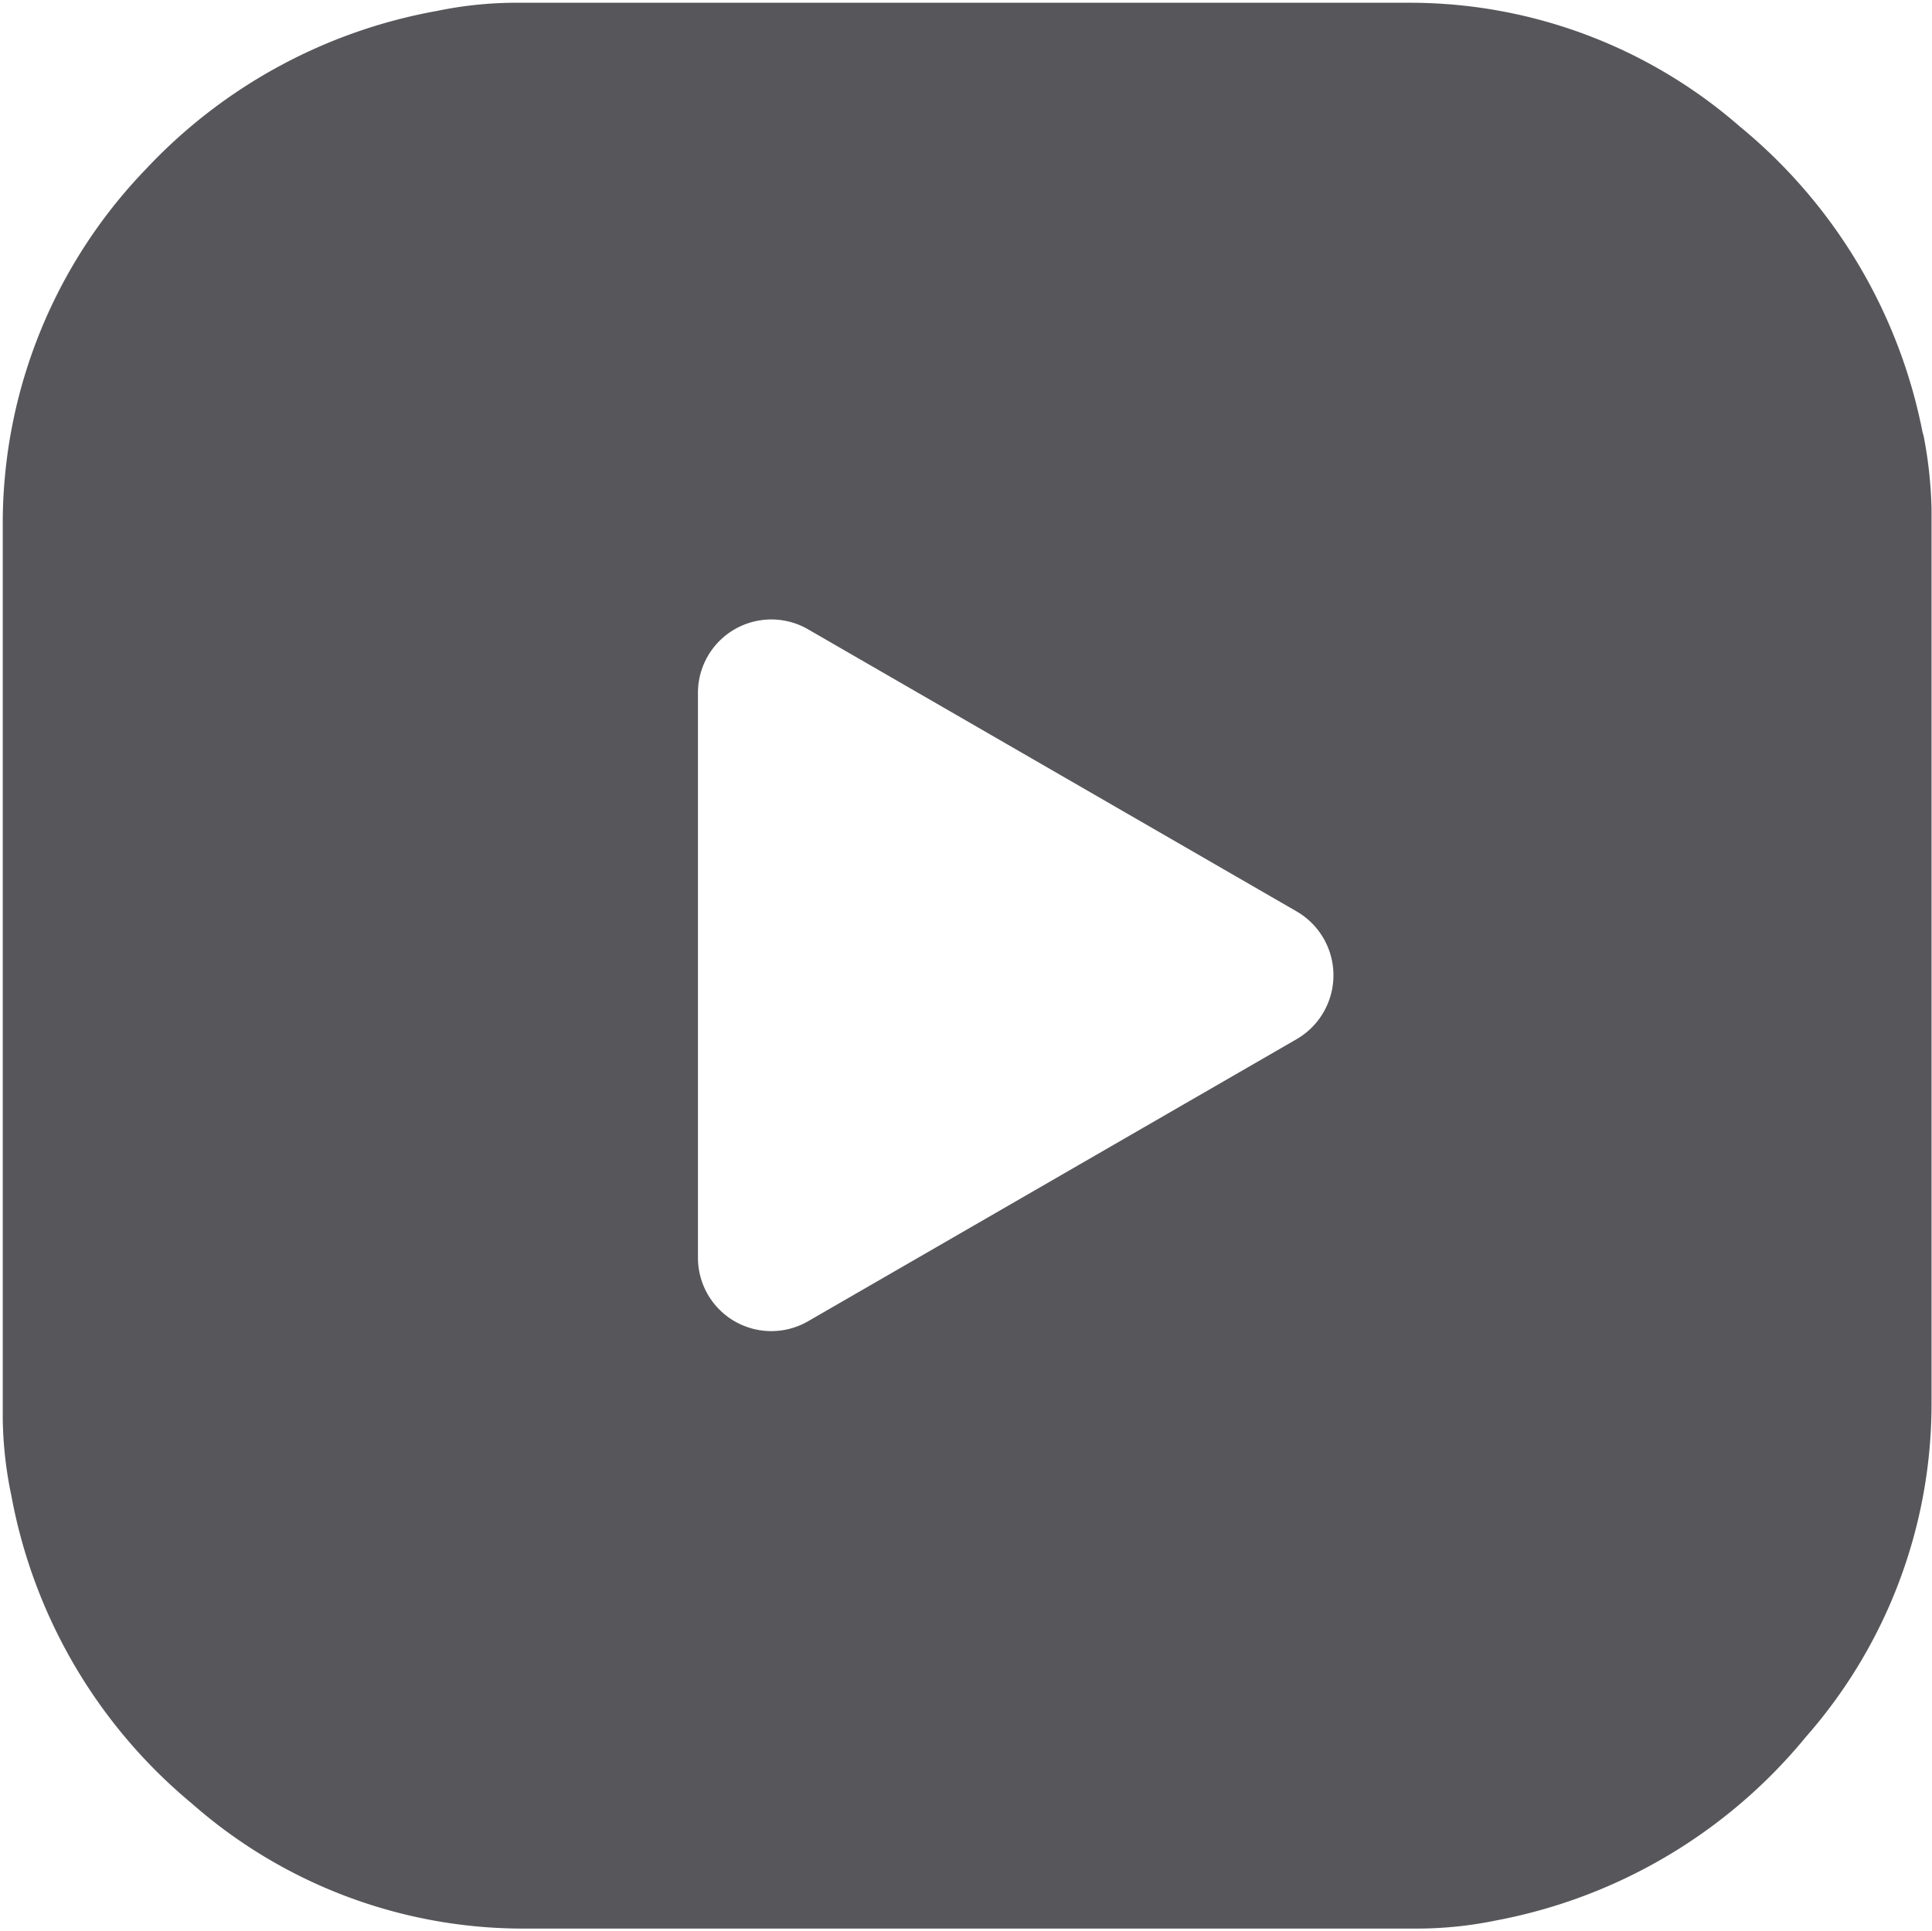
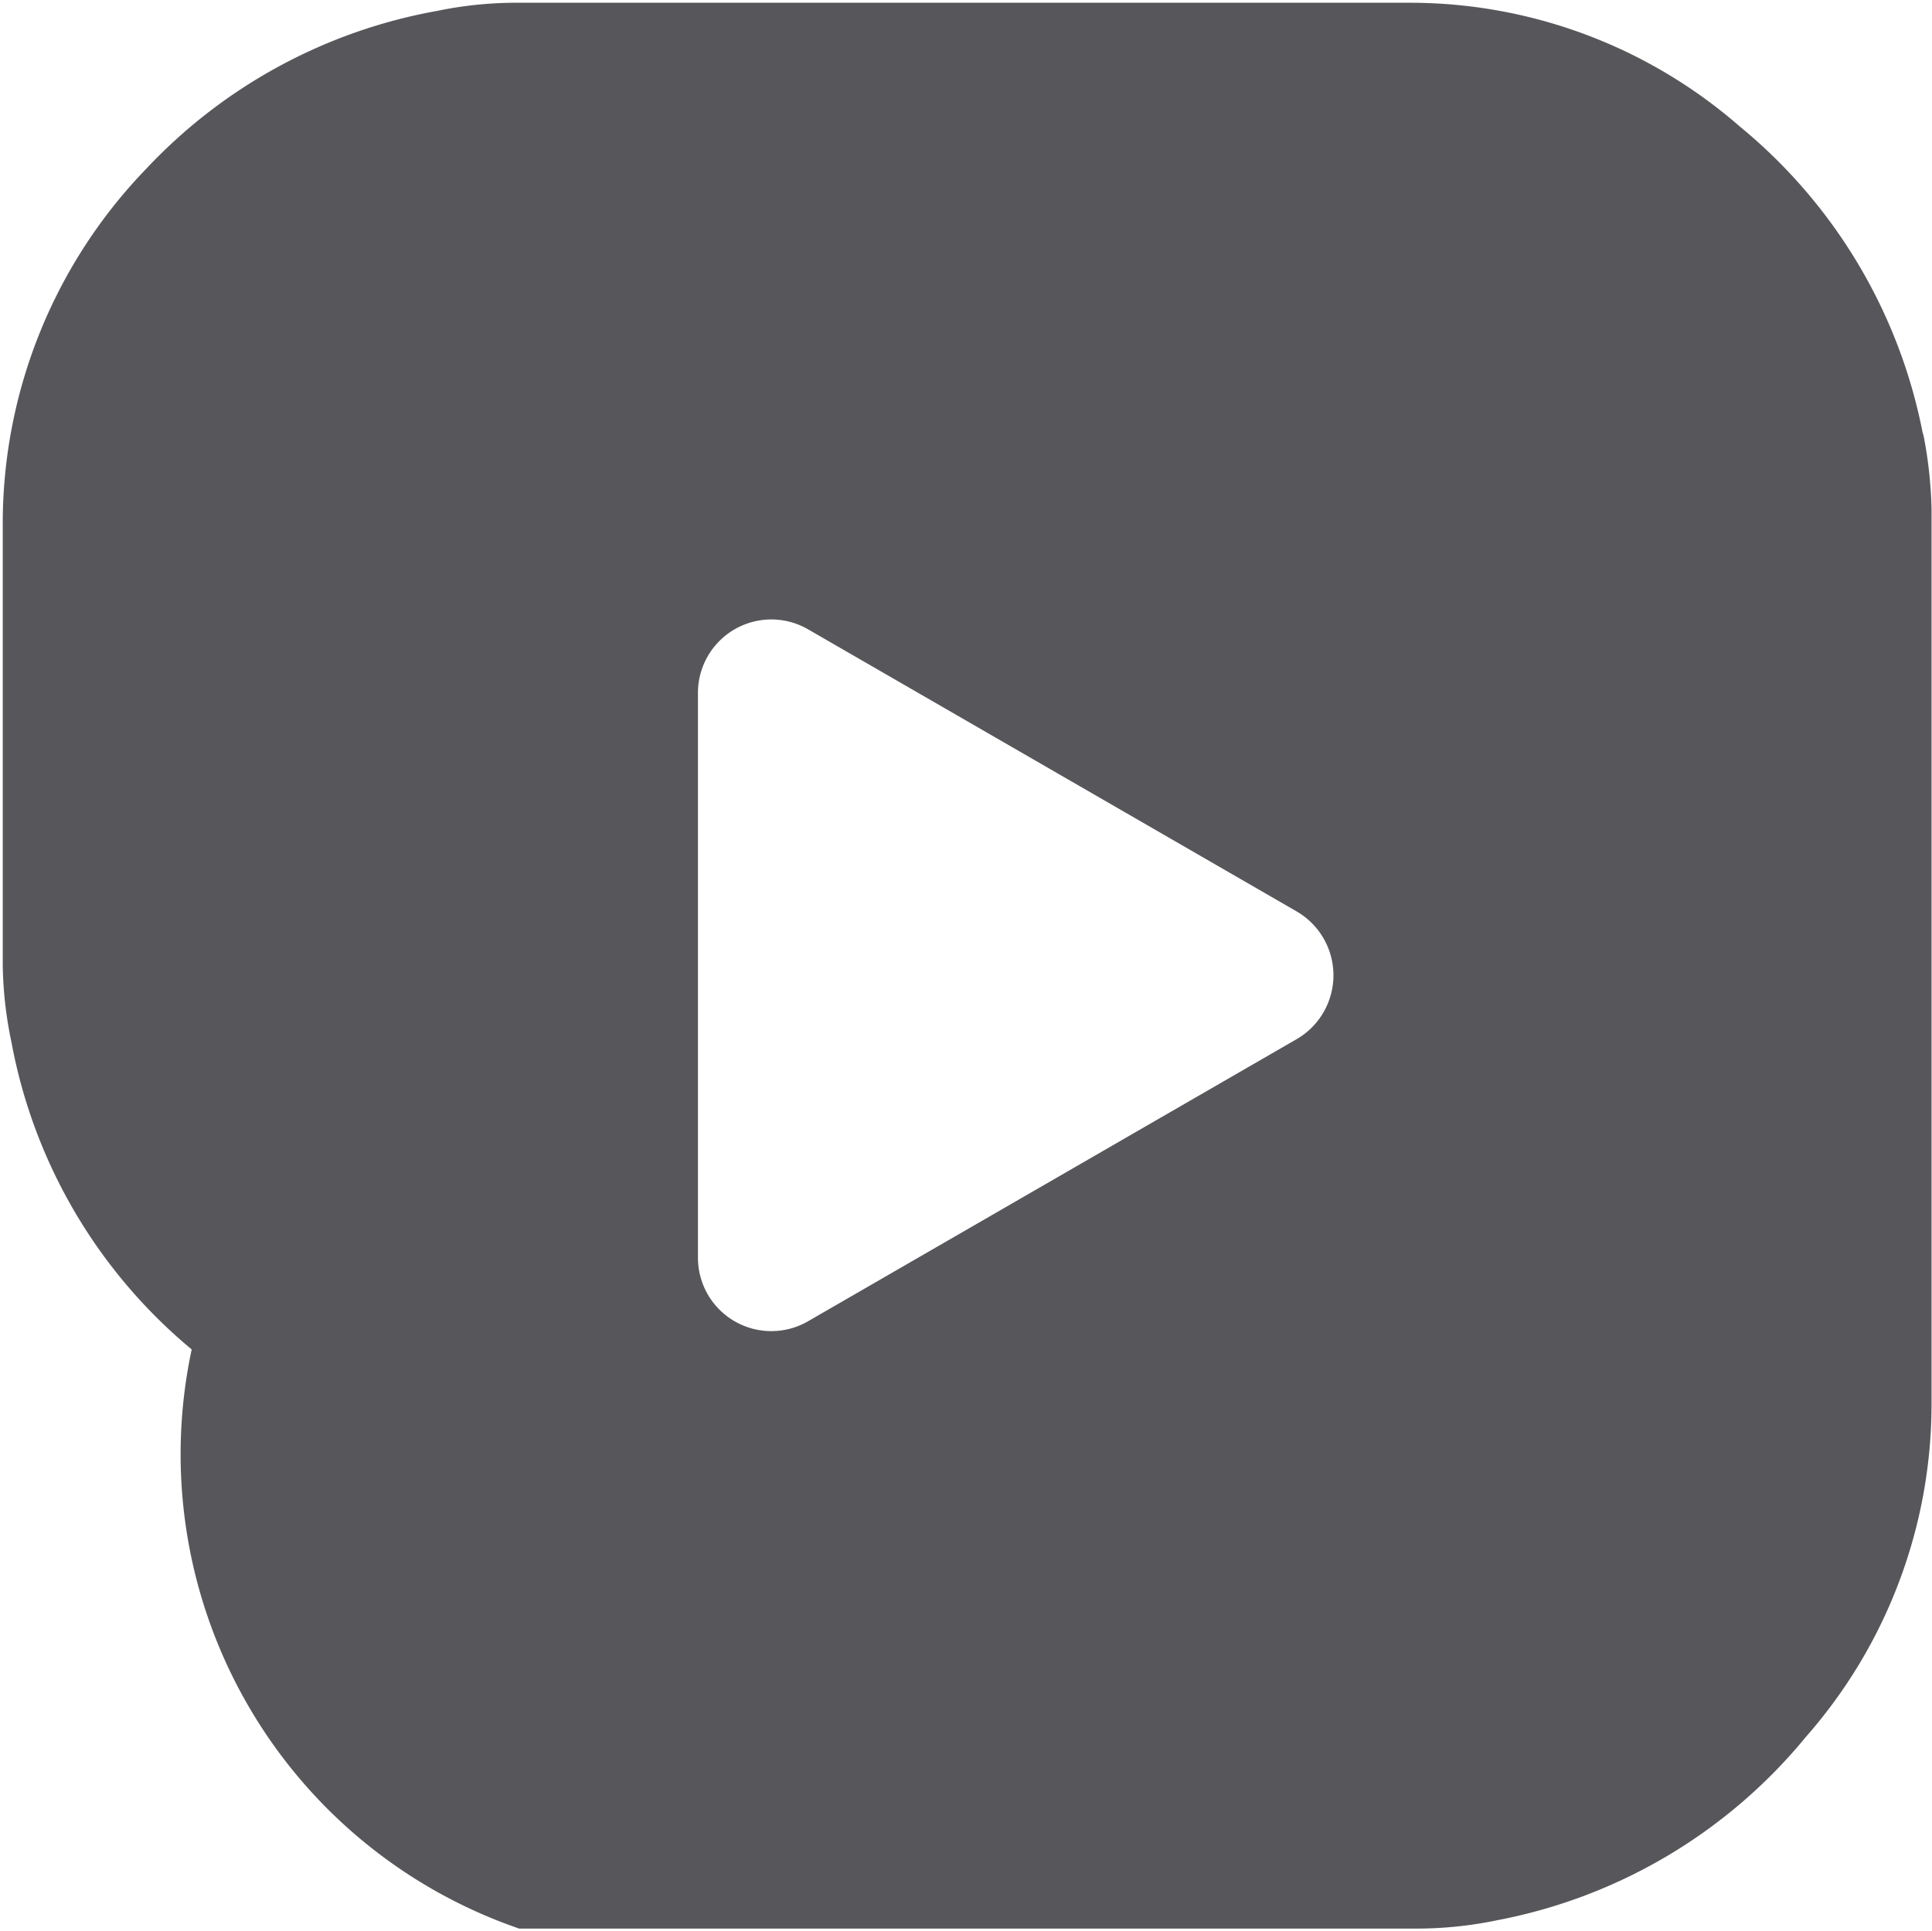
<svg xmlns="http://www.w3.org/2000/svg" id="Ebene_1" data-name="Ebene 1" viewBox="0 0 42.13 42.11">
  <defs>
    <style>.cls-1{fill:#57575b;}</style>
  </defs>
  <title>201031_Miji_Icons-30_web</title>
-   <path class="cls-1" d="M32.22,26.6,21.57,32.75a1.6,1.6,0,0,1-2.41-1.39V19.06a1.6,1.6,0,0,1,2.41-1.39l10.65,6.15a1.61,1.61,0,0,1,0,2.78M45.88,13.45a11.48,11.48,0,0,0-4-6.75A10.94,10.94,0,0,0,34.73,4H15.14a8.55,8.55,0,0,0-1.68.18A11.47,11.47,0,0,0,7.12,7.63,11.13,11.13,0,0,0,4,15.31c0,3.23,0,6.45,0,9.68v9.9a8.65,8.65,0,0,0,.19,1.68,11.41,11.41,0,0,0,3.93,6.7A10.94,10.94,0,0,0,15.26,46c6.55,0,13.09,0,19.64,0a8.55,8.55,0,0,0,1.68-.18,11.48,11.48,0,0,0,6.74-4,11,11,0,0,0,2.74-7.25c0-6.51,0-13,0-19.53a9.4,9.4,0,0,0-.19-1.68" transform="translate(-3.94 -3.94)" />
+   <path class="cls-1" d="M32.22,26.6,21.57,32.75a1.6,1.6,0,0,1-2.41-1.39V19.06a1.6,1.6,0,0,1,2.41-1.39l10.65,6.15a1.61,1.61,0,0,1,0,2.78M45.88,13.45a11.48,11.48,0,0,0-4-6.75A10.94,10.94,0,0,0,34.73,4H15.14a8.55,8.55,0,0,0-1.68.18A11.47,11.47,0,0,0,7.12,7.63,11.13,11.13,0,0,0,4,15.31c0,3.23,0,6.45,0,9.68a8.65,8.65,0,0,0,.19,1.68,11.41,11.41,0,0,0,3.93,6.7A10.94,10.94,0,0,0,15.26,46c6.55,0,13.09,0,19.64,0a8.55,8.55,0,0,0,1.68-.18,11.48,11.48,0,0,0,6.74-4,11,11,0,0,0,2.74-7.25c0-6.51,0-13,0-19.53a9.4,9.4,0,0,0-.19-1.68" transform="translate(-3.94 -3.94)" />
</svg>